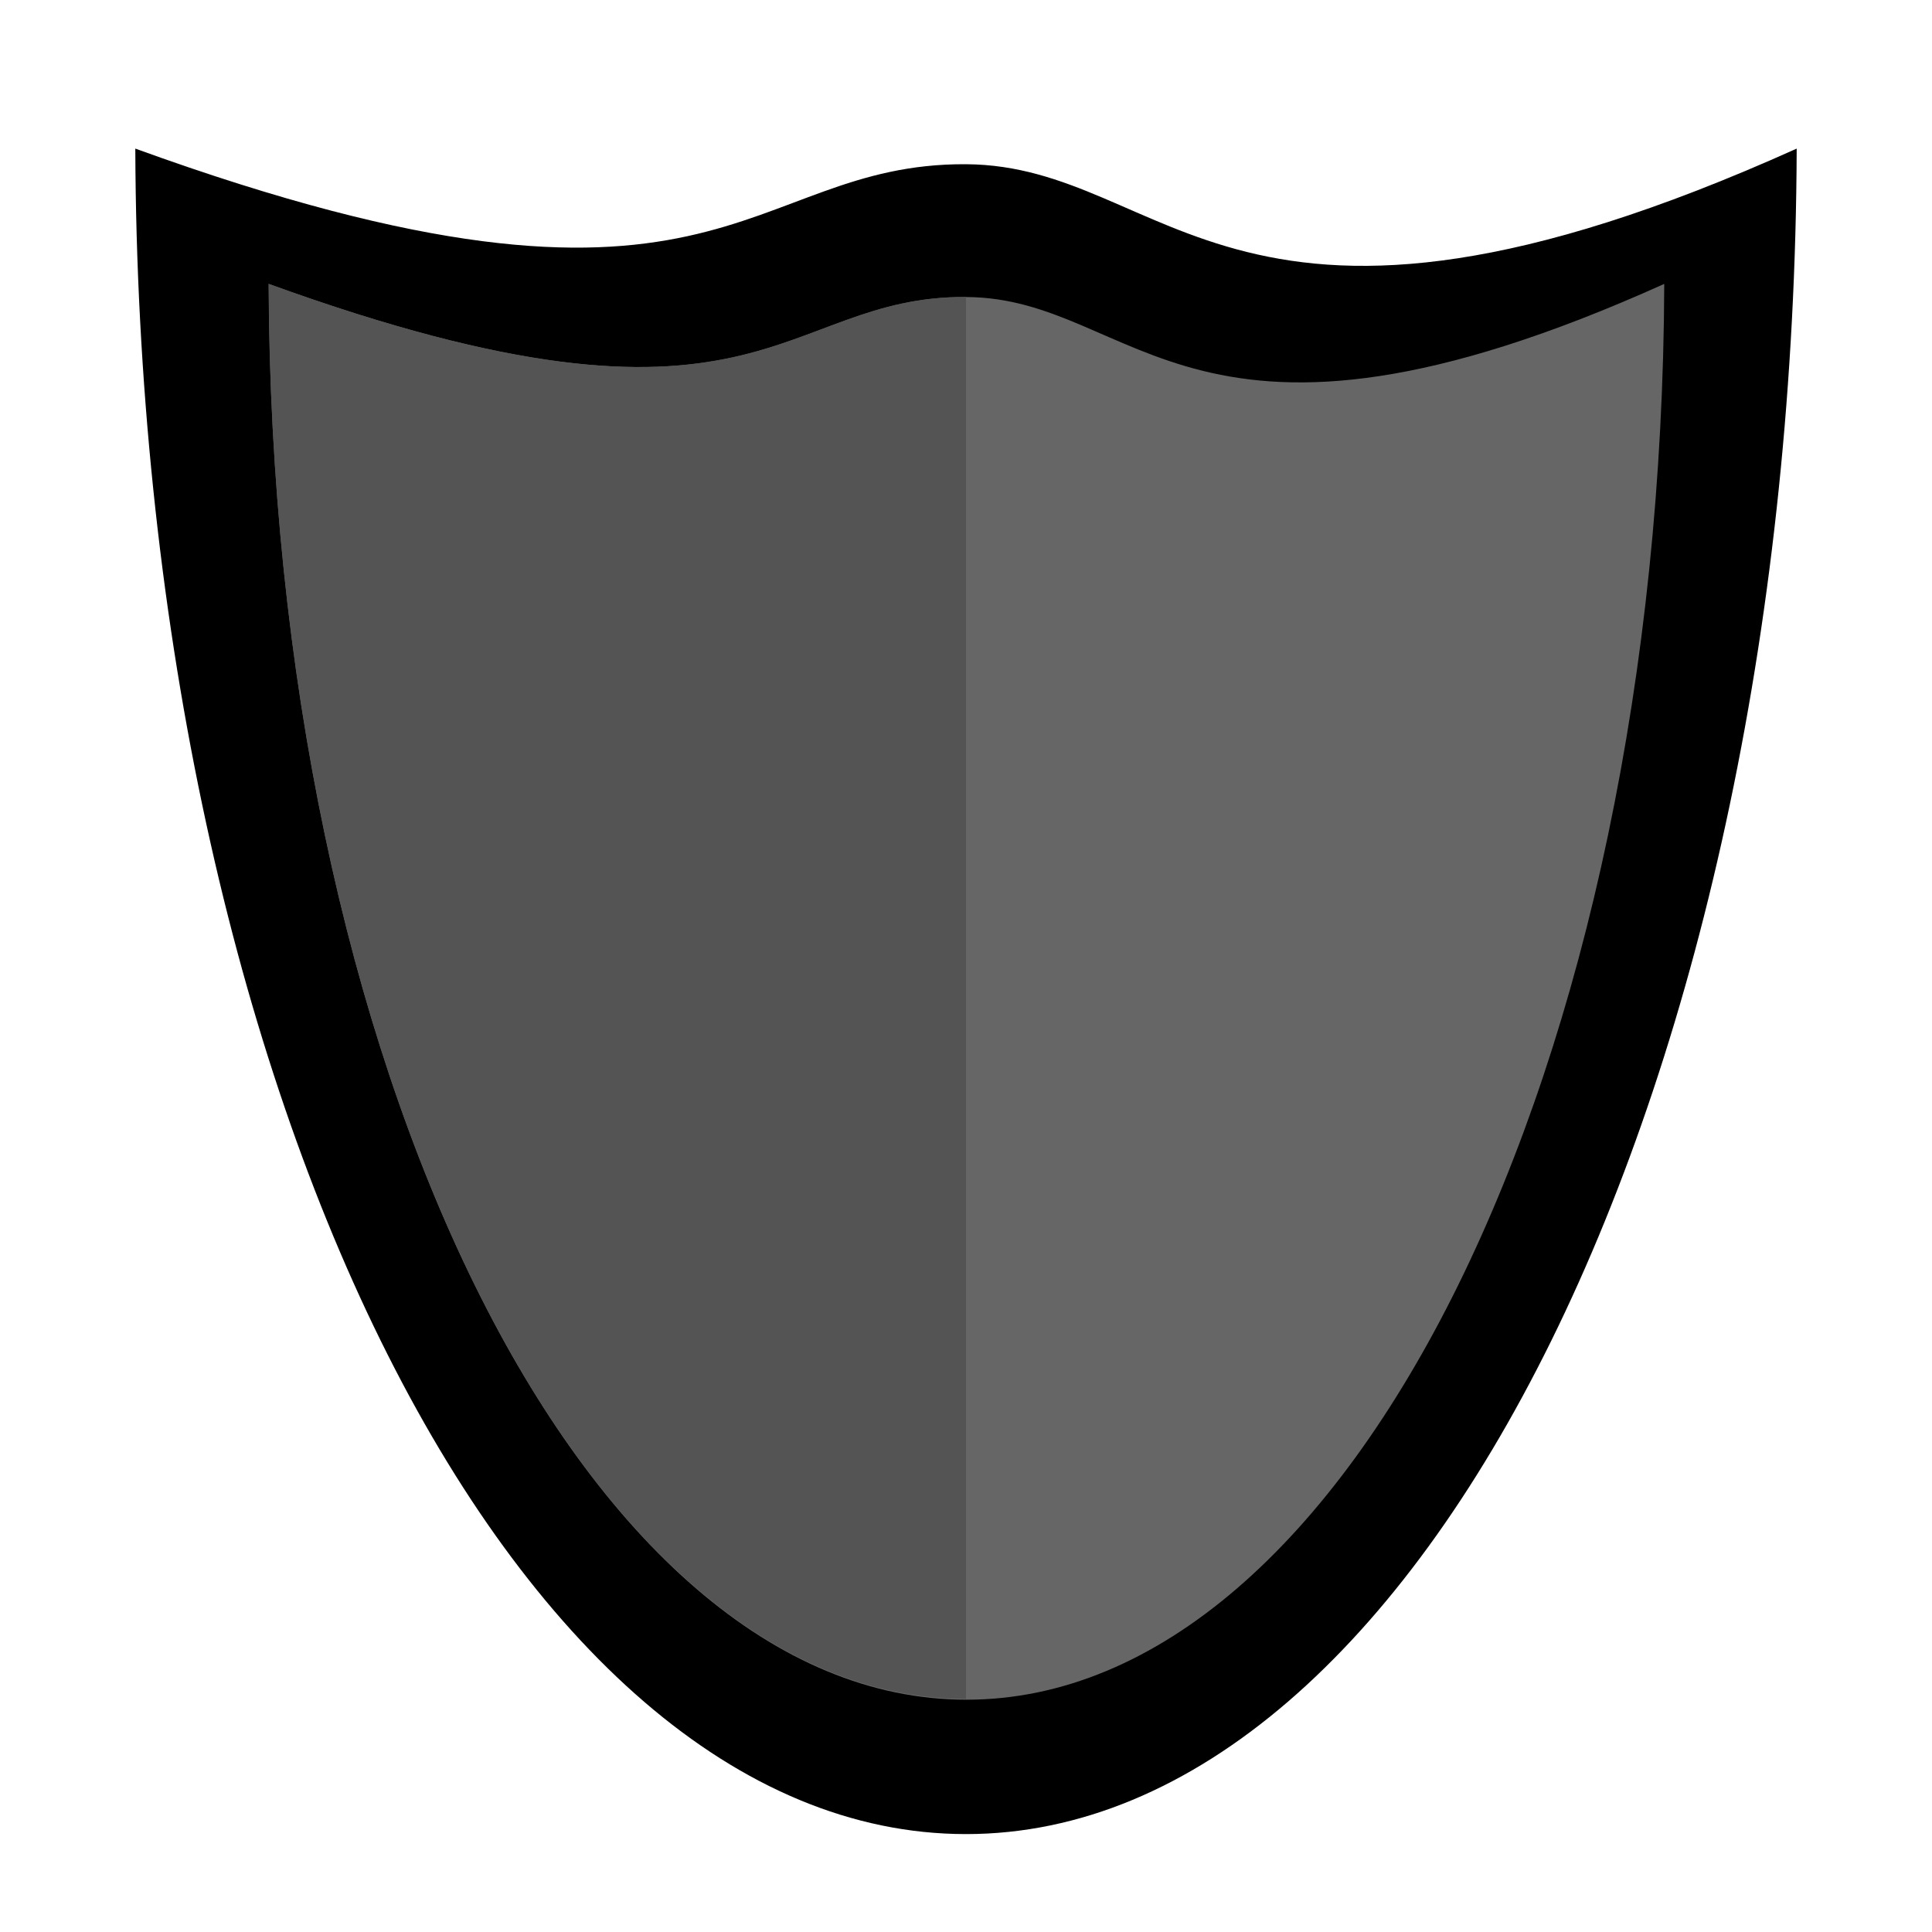
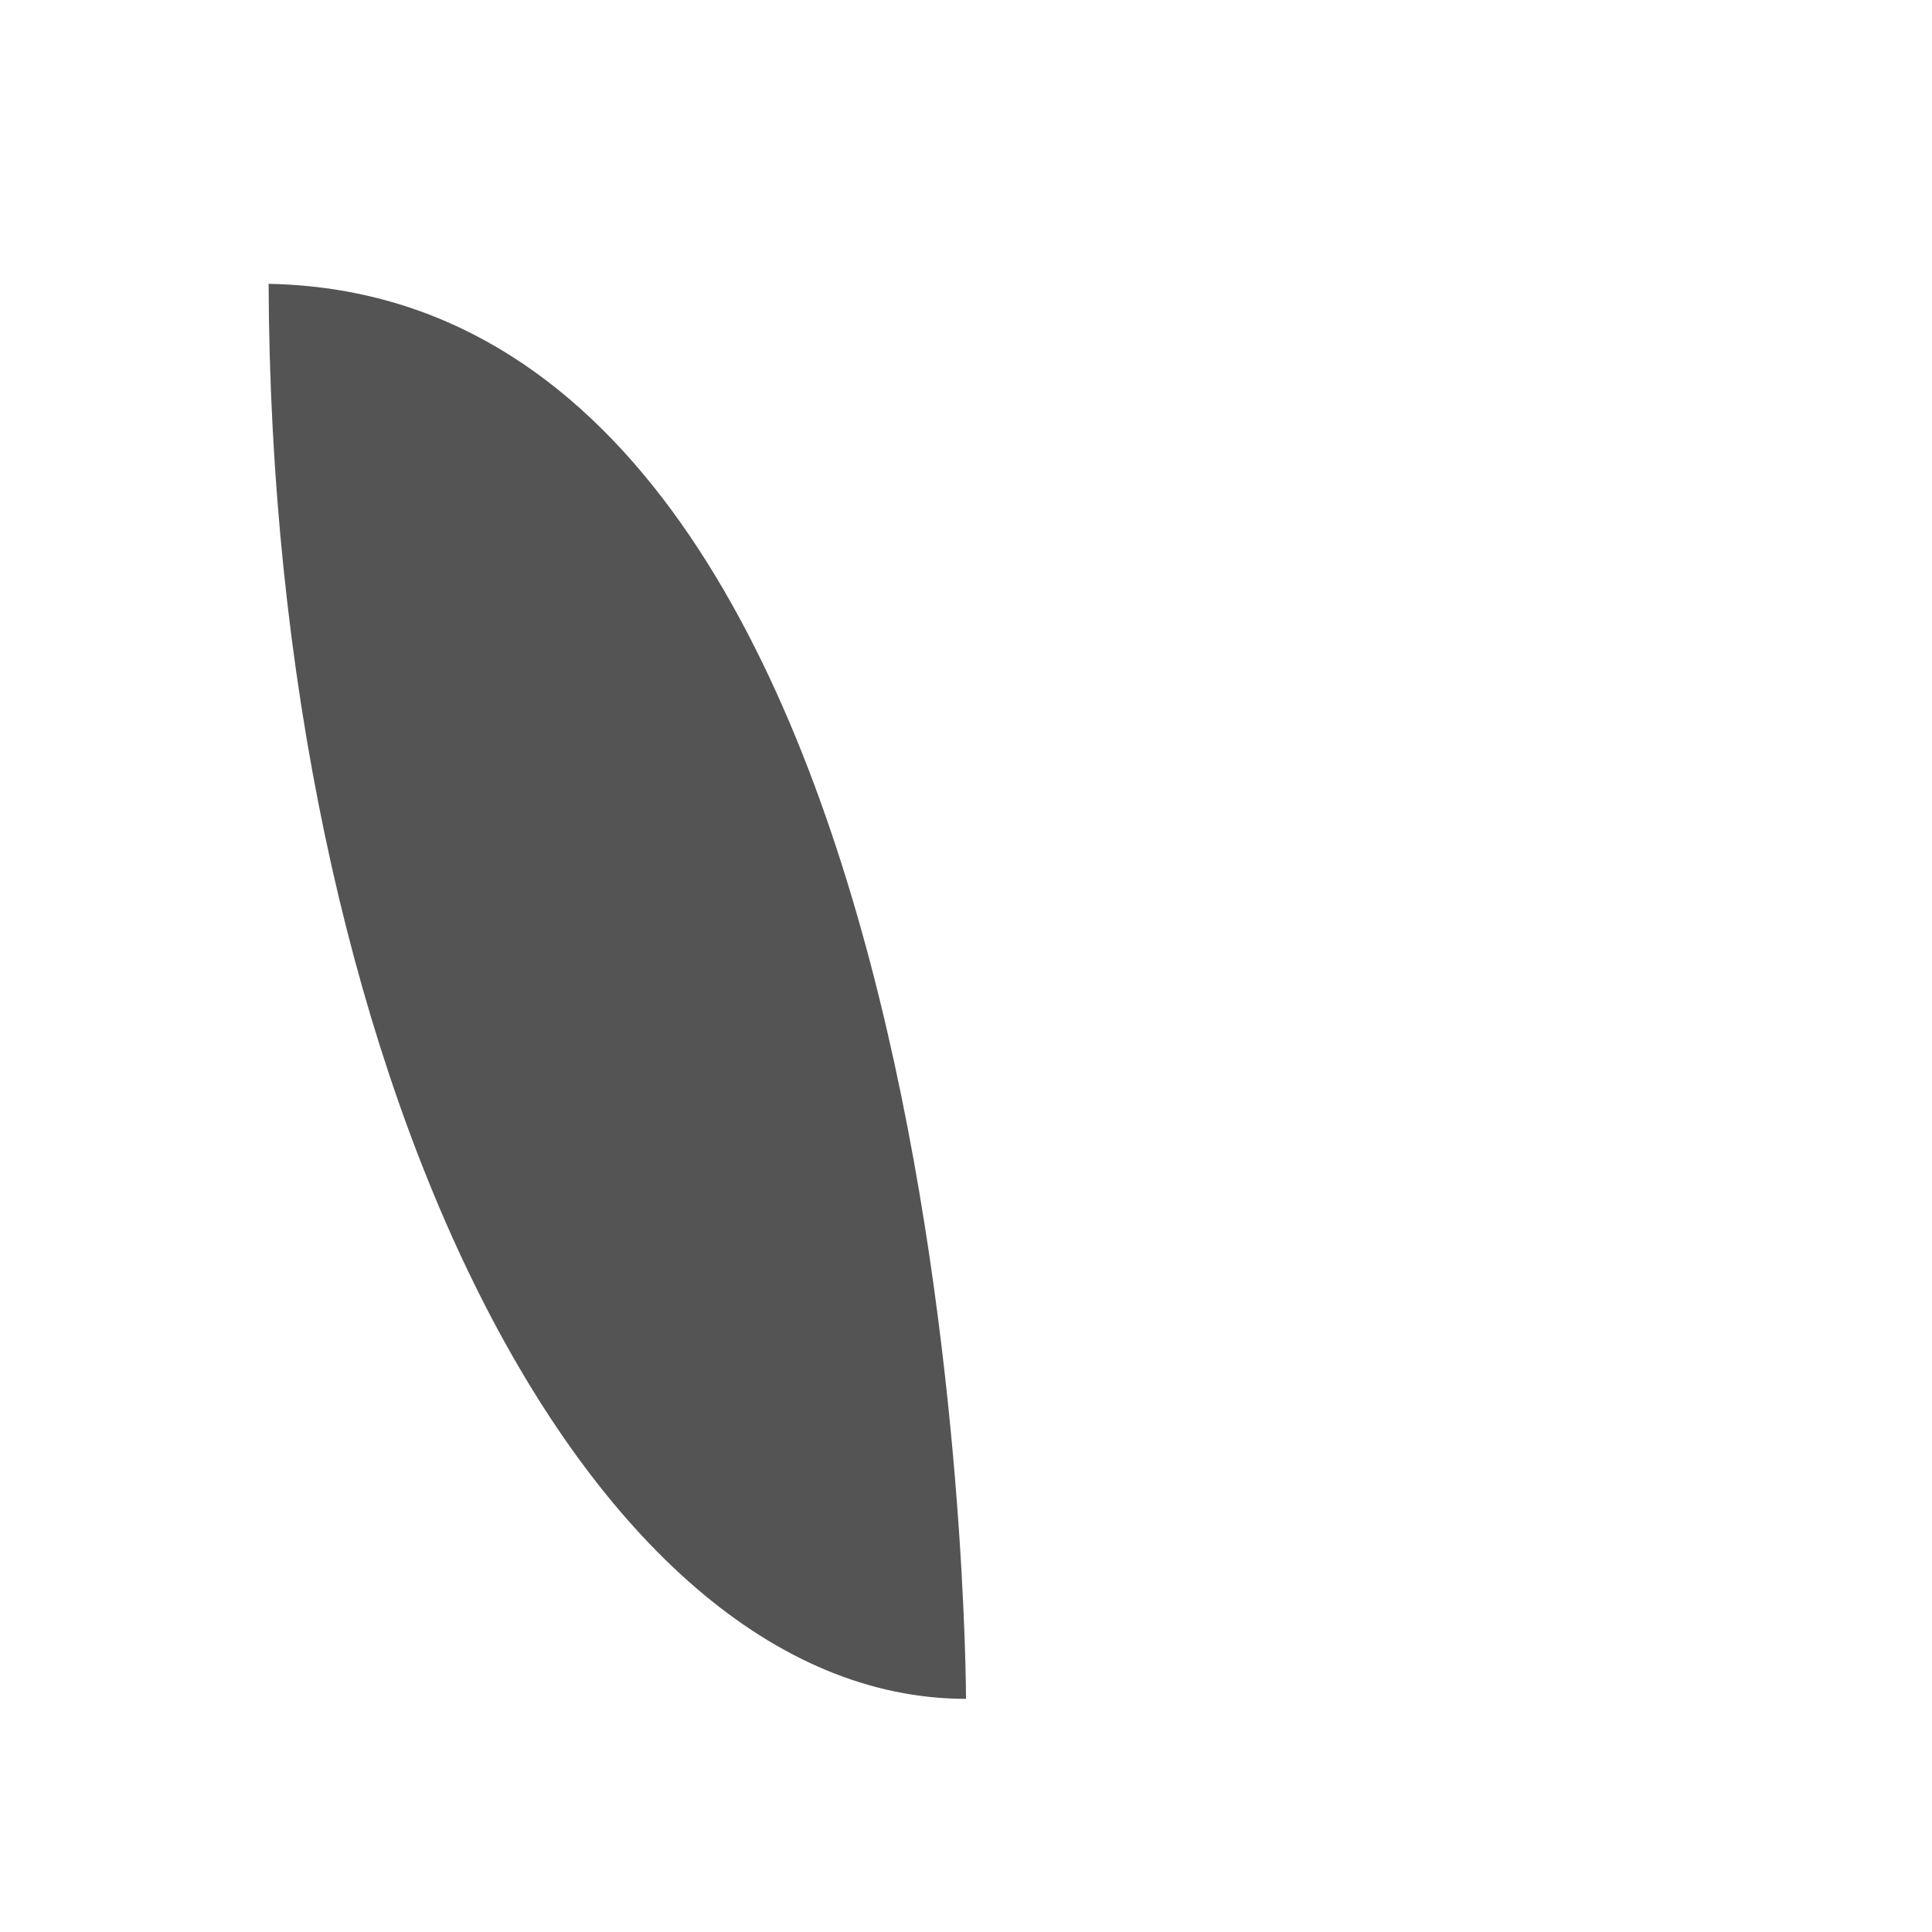
<svg xmlns="http://www.w3.org/2000/svg" width="100%" height="100%" viewBox="0 0 200 200" version="1.1" xml:space="preserve" style="fill-rule:evenodd;clip-rule:evenodd;stroke-linejoin:round;stroke-miterlimit:1.414;">
-   <path d="M185.993,15.383C185.664,111.797 147.258,189.864 100,189.864C52.742,189.864 14.336,111.797 14.007,15.383C75.095,37.538 76.662,16.869 100,17C121.255,17.12 127.647,41.654 185.993,15.383Z" style="fill:rgb(1,0,0);" />
  <g transform="matrix(0.84,0,0,0.84,16.048,16.468)">
-     <path d="M185.993,15.383C185.664,111.797 147.258,189.864 100,189.864C52.742,189.864 14.336,111.797 14.007,15.383C75.095,37.538 76.662,16.869 100,17C121.255,17.12 127.647,41.654 185.993,15.383Z" style="fill:rgb(102,102,102);" />
-   </g>
-   <path d="M100,175.864C60.325,175.864 28.083,110.325 27.807,29.383C79.092,47.983 80.407,30.63 100,30.74C100,30.74 100,175.864 100,175.864Z" style="fill:rgb(84,84,84);" />
+     </g>
+   <path d="M100,175.864C60.325,175.864 28.083,110.325 27.807,29.383C100,30.74 100,175.864 100,175.864Z" style="fill:rgb(84,84,84);" />
</svg>